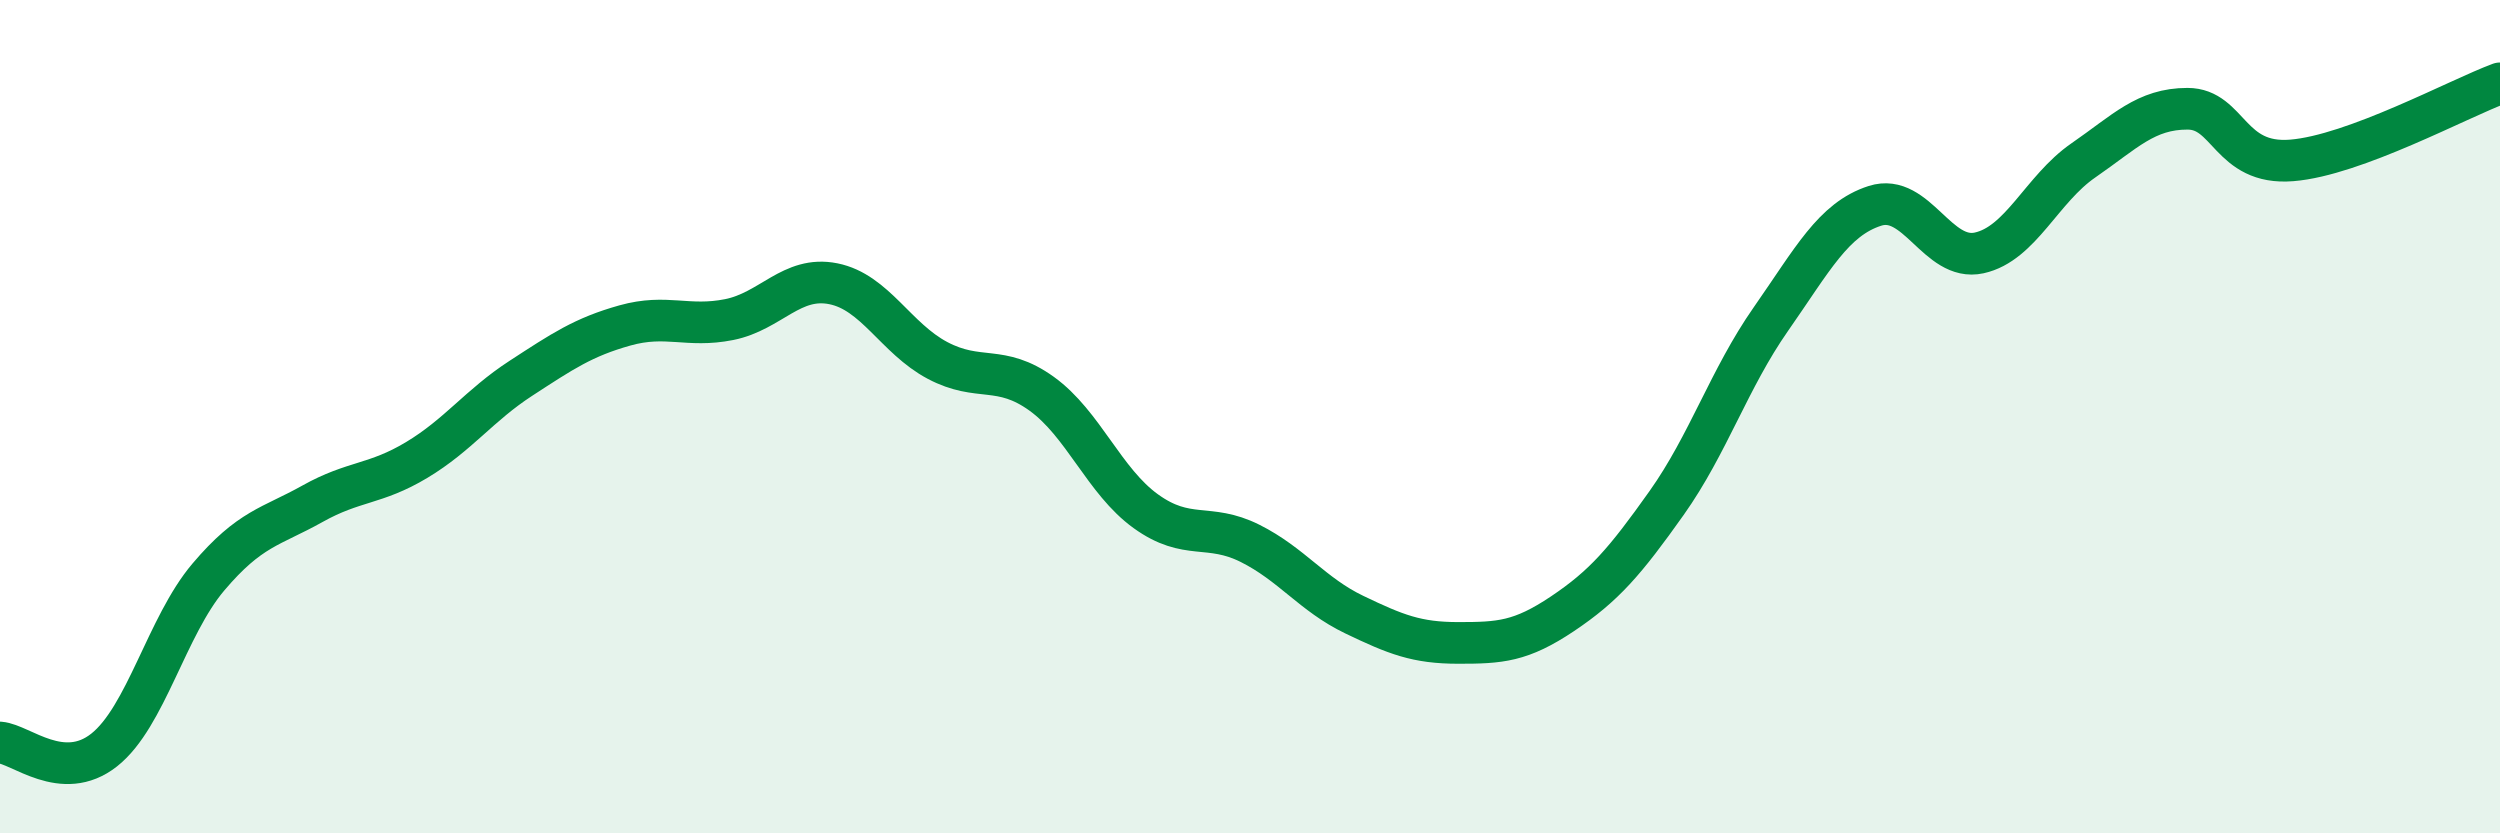
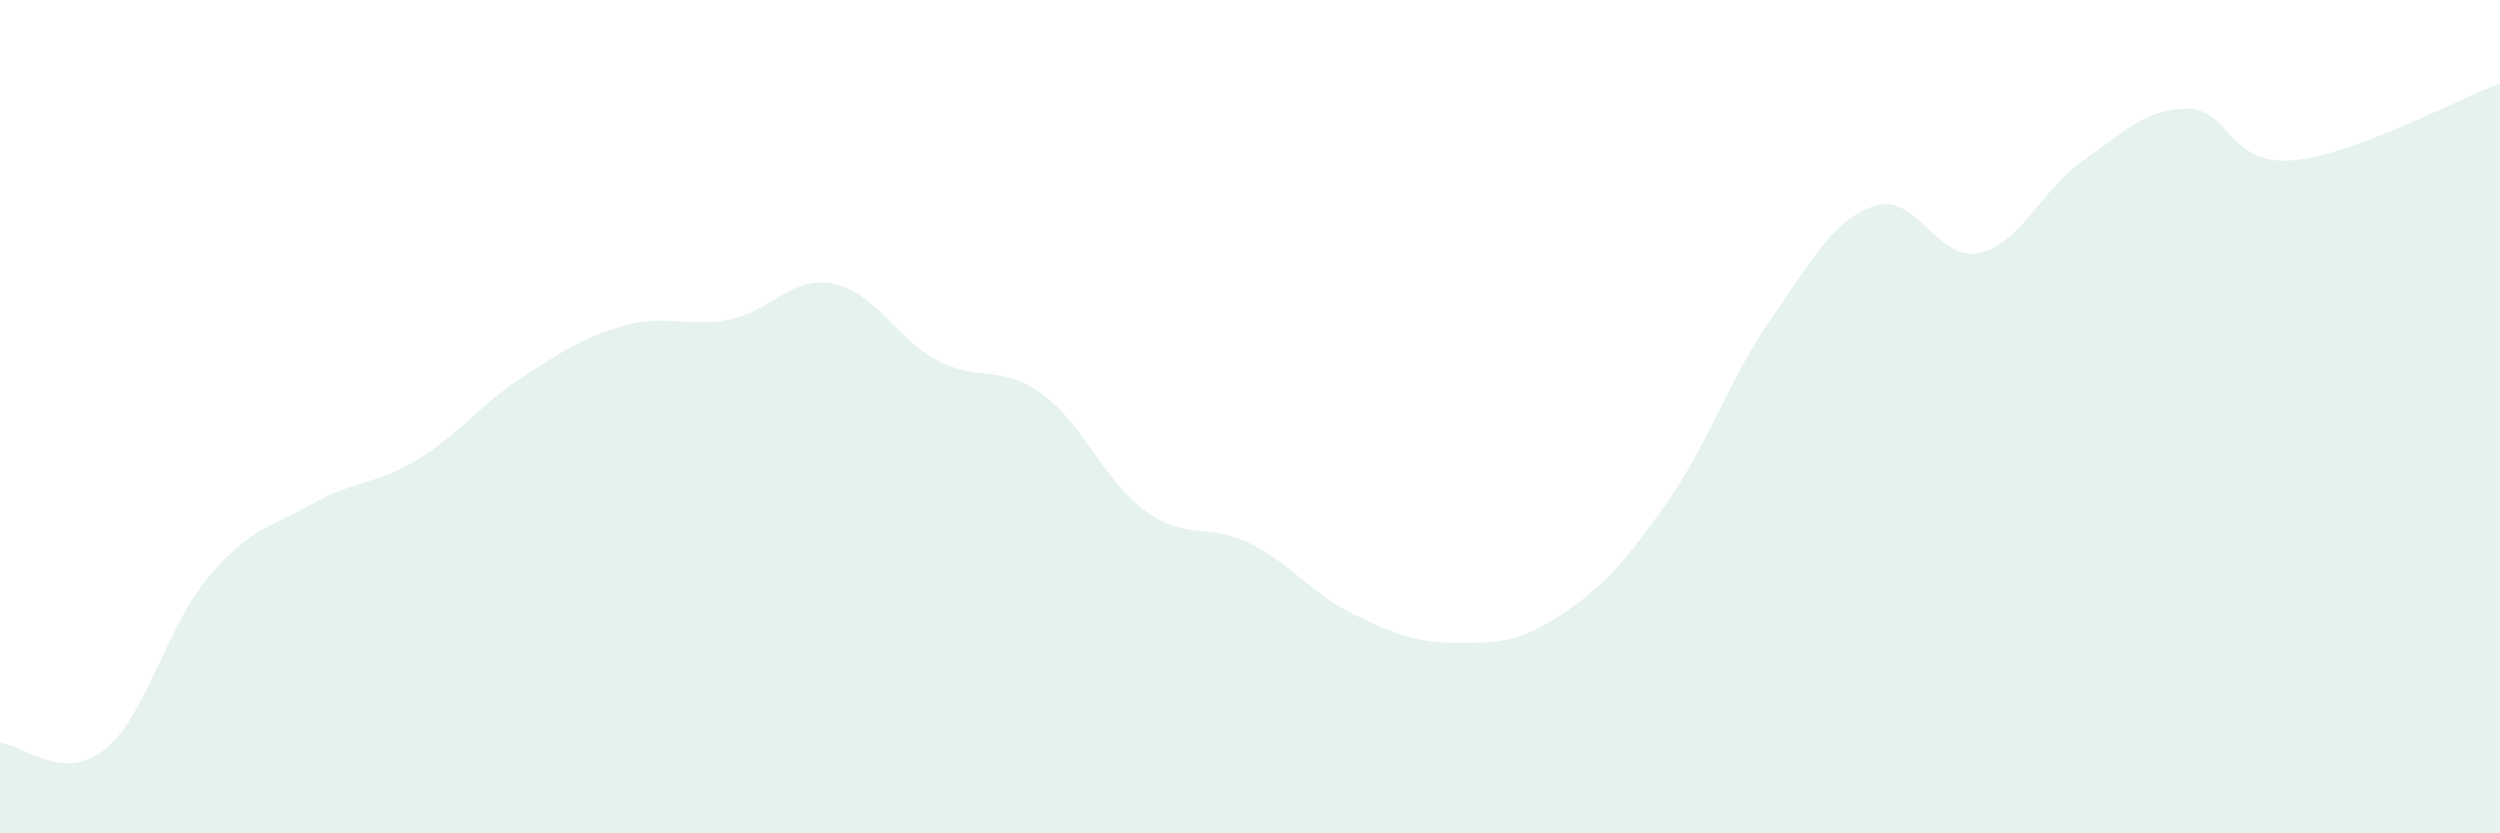
<svg xmlns="http://www.w3.org/2000/svg" width="60" height="20" viewBox="0 0 60 20">
  <path d="M 0,17.82 C 0.5,17.86 1.5,18.79 2.5,18 C 3.5,17.21 4,15.03 5,13.85 C 6,12.67 6.5,12.65 7.5,12.09 C 8.5,11.53 9,11.64 10,11.04 C 11,10.44 11.5,9.73 12.5,9.08 C 13.5,8.43 14,8.09 15,7.81 C 16,7.53 16.5,7.87 17.5,7.67 C 18.5,7.47 19,6.61 20,6.81 C 21,7.01 21.5,8.12 22.5,8.65 C 23.5,9.18 24,8.73 25,9.45 C 26,10.17 26.5,11.55 27.5,12.27 C 28.5,12.99 29,12.54 30,13.04 C 31,13.54 31.5,14.27 32.5,14.75 C 33.5,15.23 34,15.43 35,15.43 C 36,15.43 36.5,15.4 37.5,14.73 C 38.5,14.06 39,13.48 40,12.07 C 41,10.66 41.5,9.09 42.5,7.66 C 43.5,6.23 44,5.26 45,4.94 C 46,4.62 46.5,6.29 47.5,6.07 C 48.5,5.85 49,4.54 50,3.85 C 51,3.16 51.5,2.61 52.5,2.61 C 53.5,2.61 53.5,3.97 55,3.85 C 56.5,3.73 59,2.37 60,2L60 20L0 20Z" fill="#008740" opacity="0.1" stroke-linecap="round" stroke-linejoin="round" />
-   <path d="M 0,17.82 C 0.5,17.86 1.5,18.79 2.5,18 C 3.5,17.21 4,15.03 5,13.85 C 6,12.67 6.5,12.65 7.5,12.09 C 8.5,11.53 9,11.64 10,11.04 C 11,10.44 11.5,9.73 12.5,9.08 C 13.5,8.43 14,8.09 15,7.81 C 16,7.53 16.5,7.87 17.5,7.67 C 18.5,7.47 19,6.61 20,6.81 C 21,7.01 21.5,8.12 22.5,8.65 C 23.5,9.18 24,8.73 25,9.45 C 26,10.17 26.5,11.55 27.5,12.27 C 28.5,12.99 29,12.54 30,13.04 C 31,13.54 31.5,14.27 32.5,14.75 C 33.5,15.23 34,15.43 35,15.43 C 36,15.43 36.5,15.4 37.5,14.73 C 38.5,14.06 39,13.48 40,12.07 C 41,10.66 41.5,9.09 42.5,7.66 C 43.5,6.23 44,5.26 45,4.94 C 46,4.62 46.5,6.29 47.5,6.07 C 48.5,5.85 49,4.54 50,3.85 C 51,3.16 51.5,2.61 52.5,2.61 C 53.5,2.61 53.5,3.97 55,3.85 C 56.5,3.73 59,2.37 60,2" stroke="#008740" stroke-width="1" fill="none" stroke-linecap="round" stroke-linejoin="round" />
</svg>